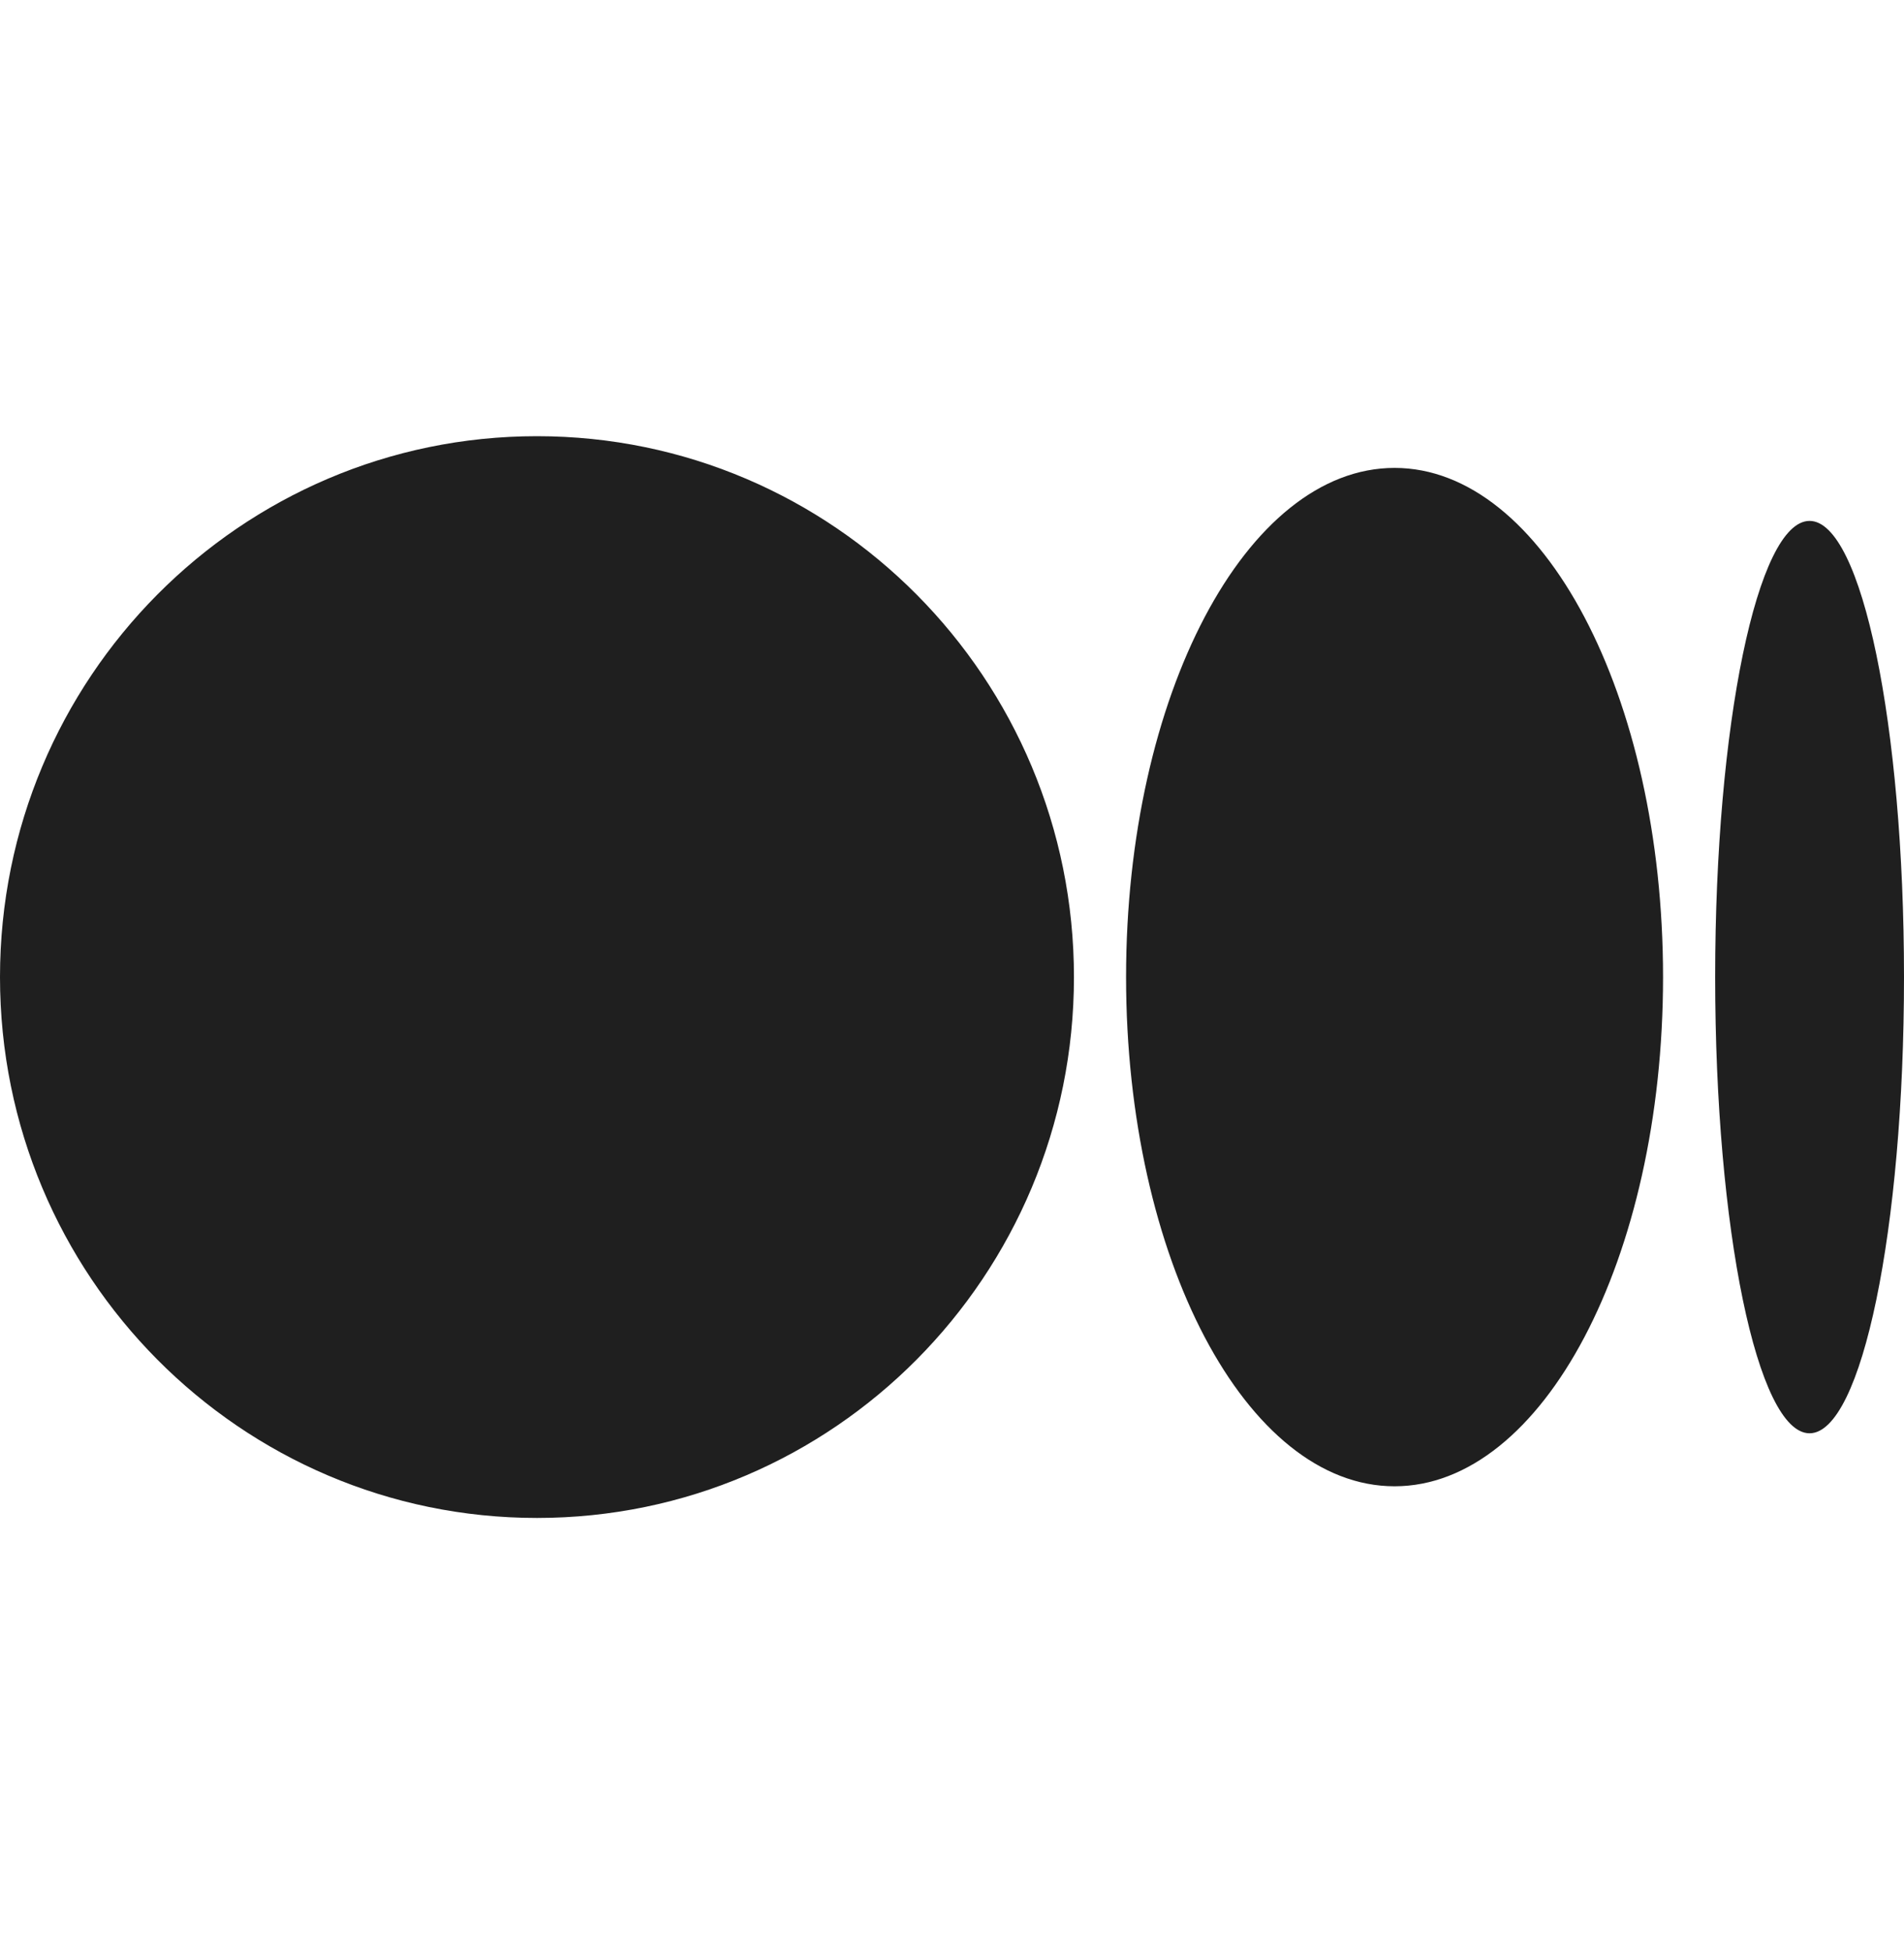
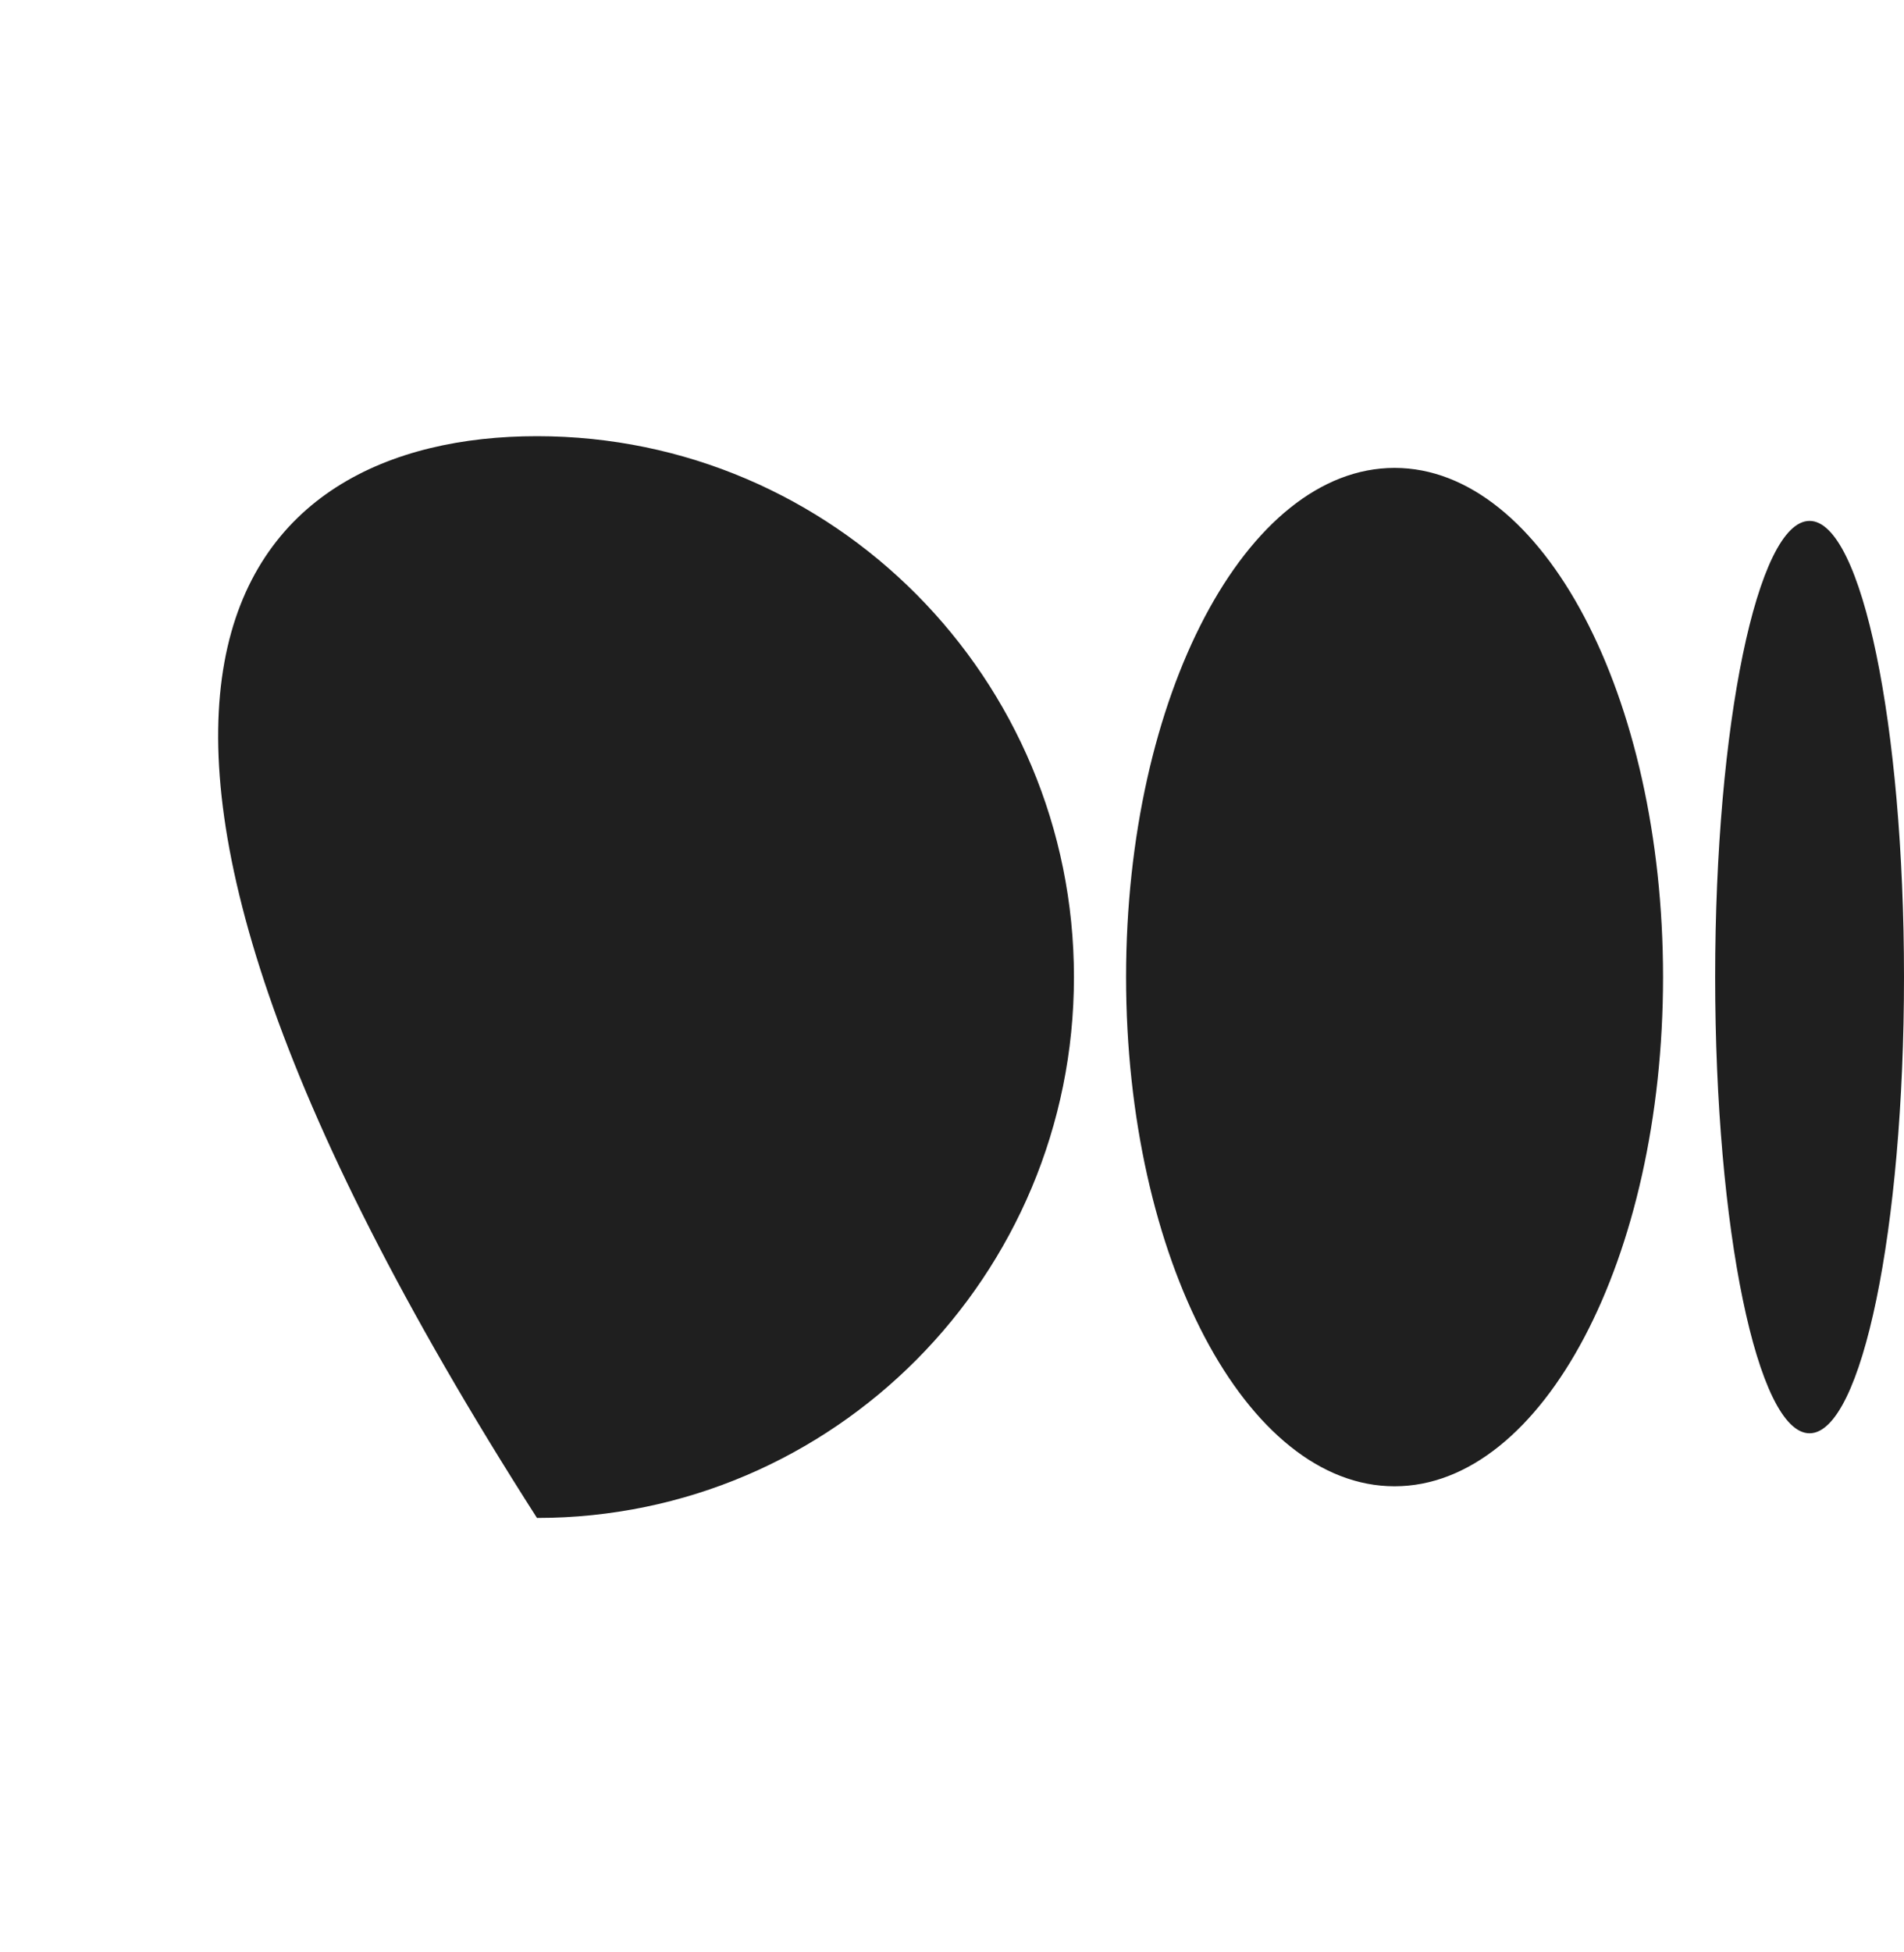
<svg xmlns="http://www.w3.org/2000/svg" width="40" height="41" viewBox="0 0 40 41" fill="none">
-   <path d="M11.281 9.16C17.512 9.16 22.562 14.246 22.562 20.519C22.562 26.792 17.512 31.877 11.281 31.877C5.051 31.877 0 26.792 0 20.519C0 14.246 5.051 9.16 11.281 9.16ZM29.297 9.826C32.412 9.826 34.938 14.613 34.938 20.519H34.938C34.938 26.424 32.413 31.212 29.297 31.212C26.182 31.212 23.657 26.424 23.657 20.519C23.657 14.614 26.182 9.826 29.297 9.826ZM38.016 10.939C39.112 10.939 40 15.228 40 20.519C40 25.808 39.112 30.099 38.016 30.099C36.92 30.099 36.033 25.809 36.033 20.519C36.033 15.229 36.921 10.939 38.016 10.939Z" fill="#1F1F1F" />
+   <path d="M11.281 9.16C17.512 9.16 22.562 14.246 22.562 20.519C22.562 26.792 17.512 31.877 11.281 31.877C0 14.246 5.051 9.16 11.281 9.16ZM29.297 9.826C32.412 9.826 34.938 14.613 34.938 20.519H34.938C34.938 26.424 32.413 31.212 29.297 31.212C26.182 31.212 23.657 26.424 23.657 20.519C23.657 14.614 26.182 9.826 29.297 9.826ZM38.016 10.939C39.112 10.939 40 15.228 40 20.519C40 25.808 39.112 30.099 38.016 30.099C36.92 30.099 36.033 25.809 36.033 20.519C36.033 15.229 36.921 10.939 38.016 10.939Z" fill="#1F1F1F" />
</svg>